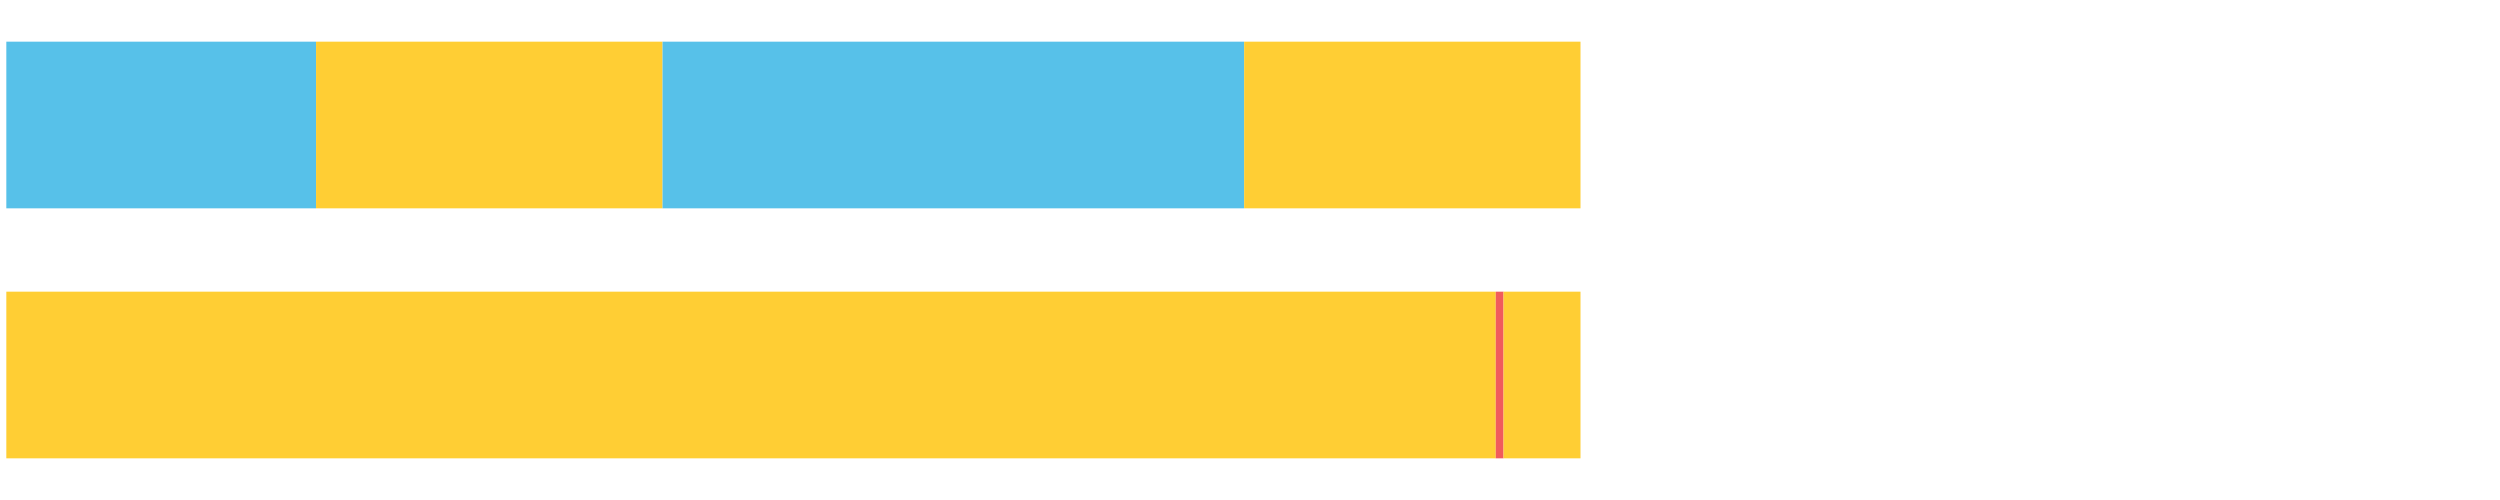
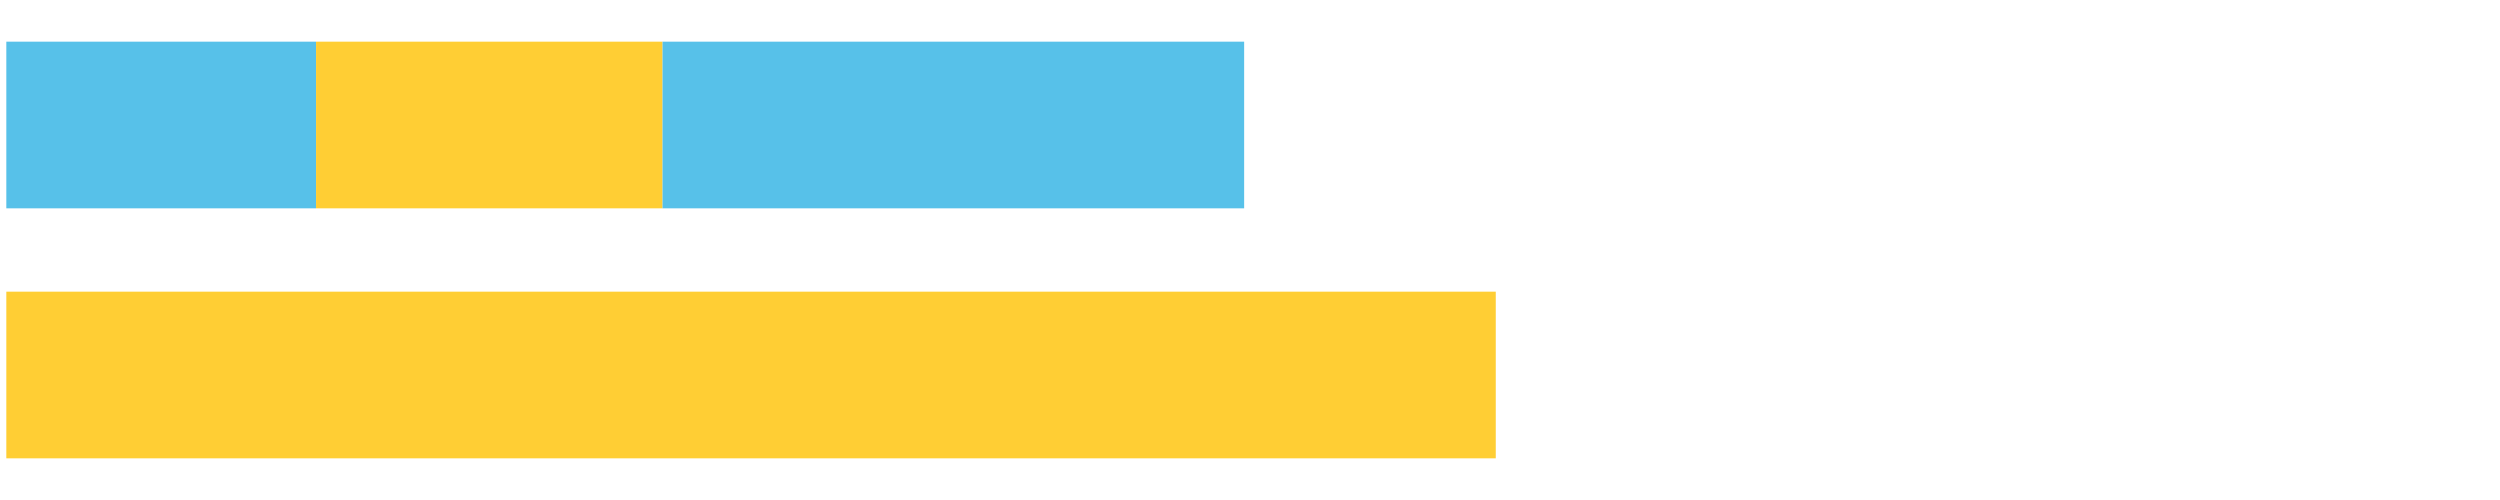
<svg xmlns="http://www.w3.org/2000/svg" width="1080pt" height="216pt" viewBox="0 0 1080 216" version="1.1">
  <g>
    <path style="stroke:none;fill-rule:nonzero;fill:#57C1E9;fill-opacity:1;" d="M 2.731 18 L 2.731 90 L 136.53 90 L 136.53 18 Z M 2.731 18" />
    <path style="stroke:none;fill-rule:nonzero;fill:#FFCE34;fill-opacity:1;" d="M 136.53 18 L 136.53 90 L 286.222 90 L 286.222 18 Z M 136.53 18" />
    <path style="stroke:none;fill-rule:nonzero;fill:#57C1E9;fill-opacity:1;" d="M 286.222 18 L 286.222 90 L 537.472 90 L 537.472 18 Z M 286.222 18" />
-     <path style="stroke:none;fill-rule:nonzero;fill:#FFCE34;fill-opacity:1;" d="M 537.472 18 L 537.472 90 L 682.776 90 L 682.776 18 Z M 537.472 18" />
    <path style="stroke:none;fill-rule:nonzero;fill:#FFCE34;fill-opacity:1;" d="M 2.731 126 L 2.731 198 L 646.171 198 L 646.171 126 Z M 2.731 126" />
-     <path style="stroke:none;fill-rule:nonzero;fill:#F15B5C;fill-opacity:1;" d="M 646.171 126 L 646.171 198 L 649.518 198 L 649.518 126 Z M 646.171 126" />
-     <path style="stroke:none;fill-rule:nonzero;fill:#FFCE34;fill-opacity:1;" d="M 649.518 126 L 649.518 198 L 682.776 198 L 682.776 126 Z M 649.518 126" />
  </g>
</svg>